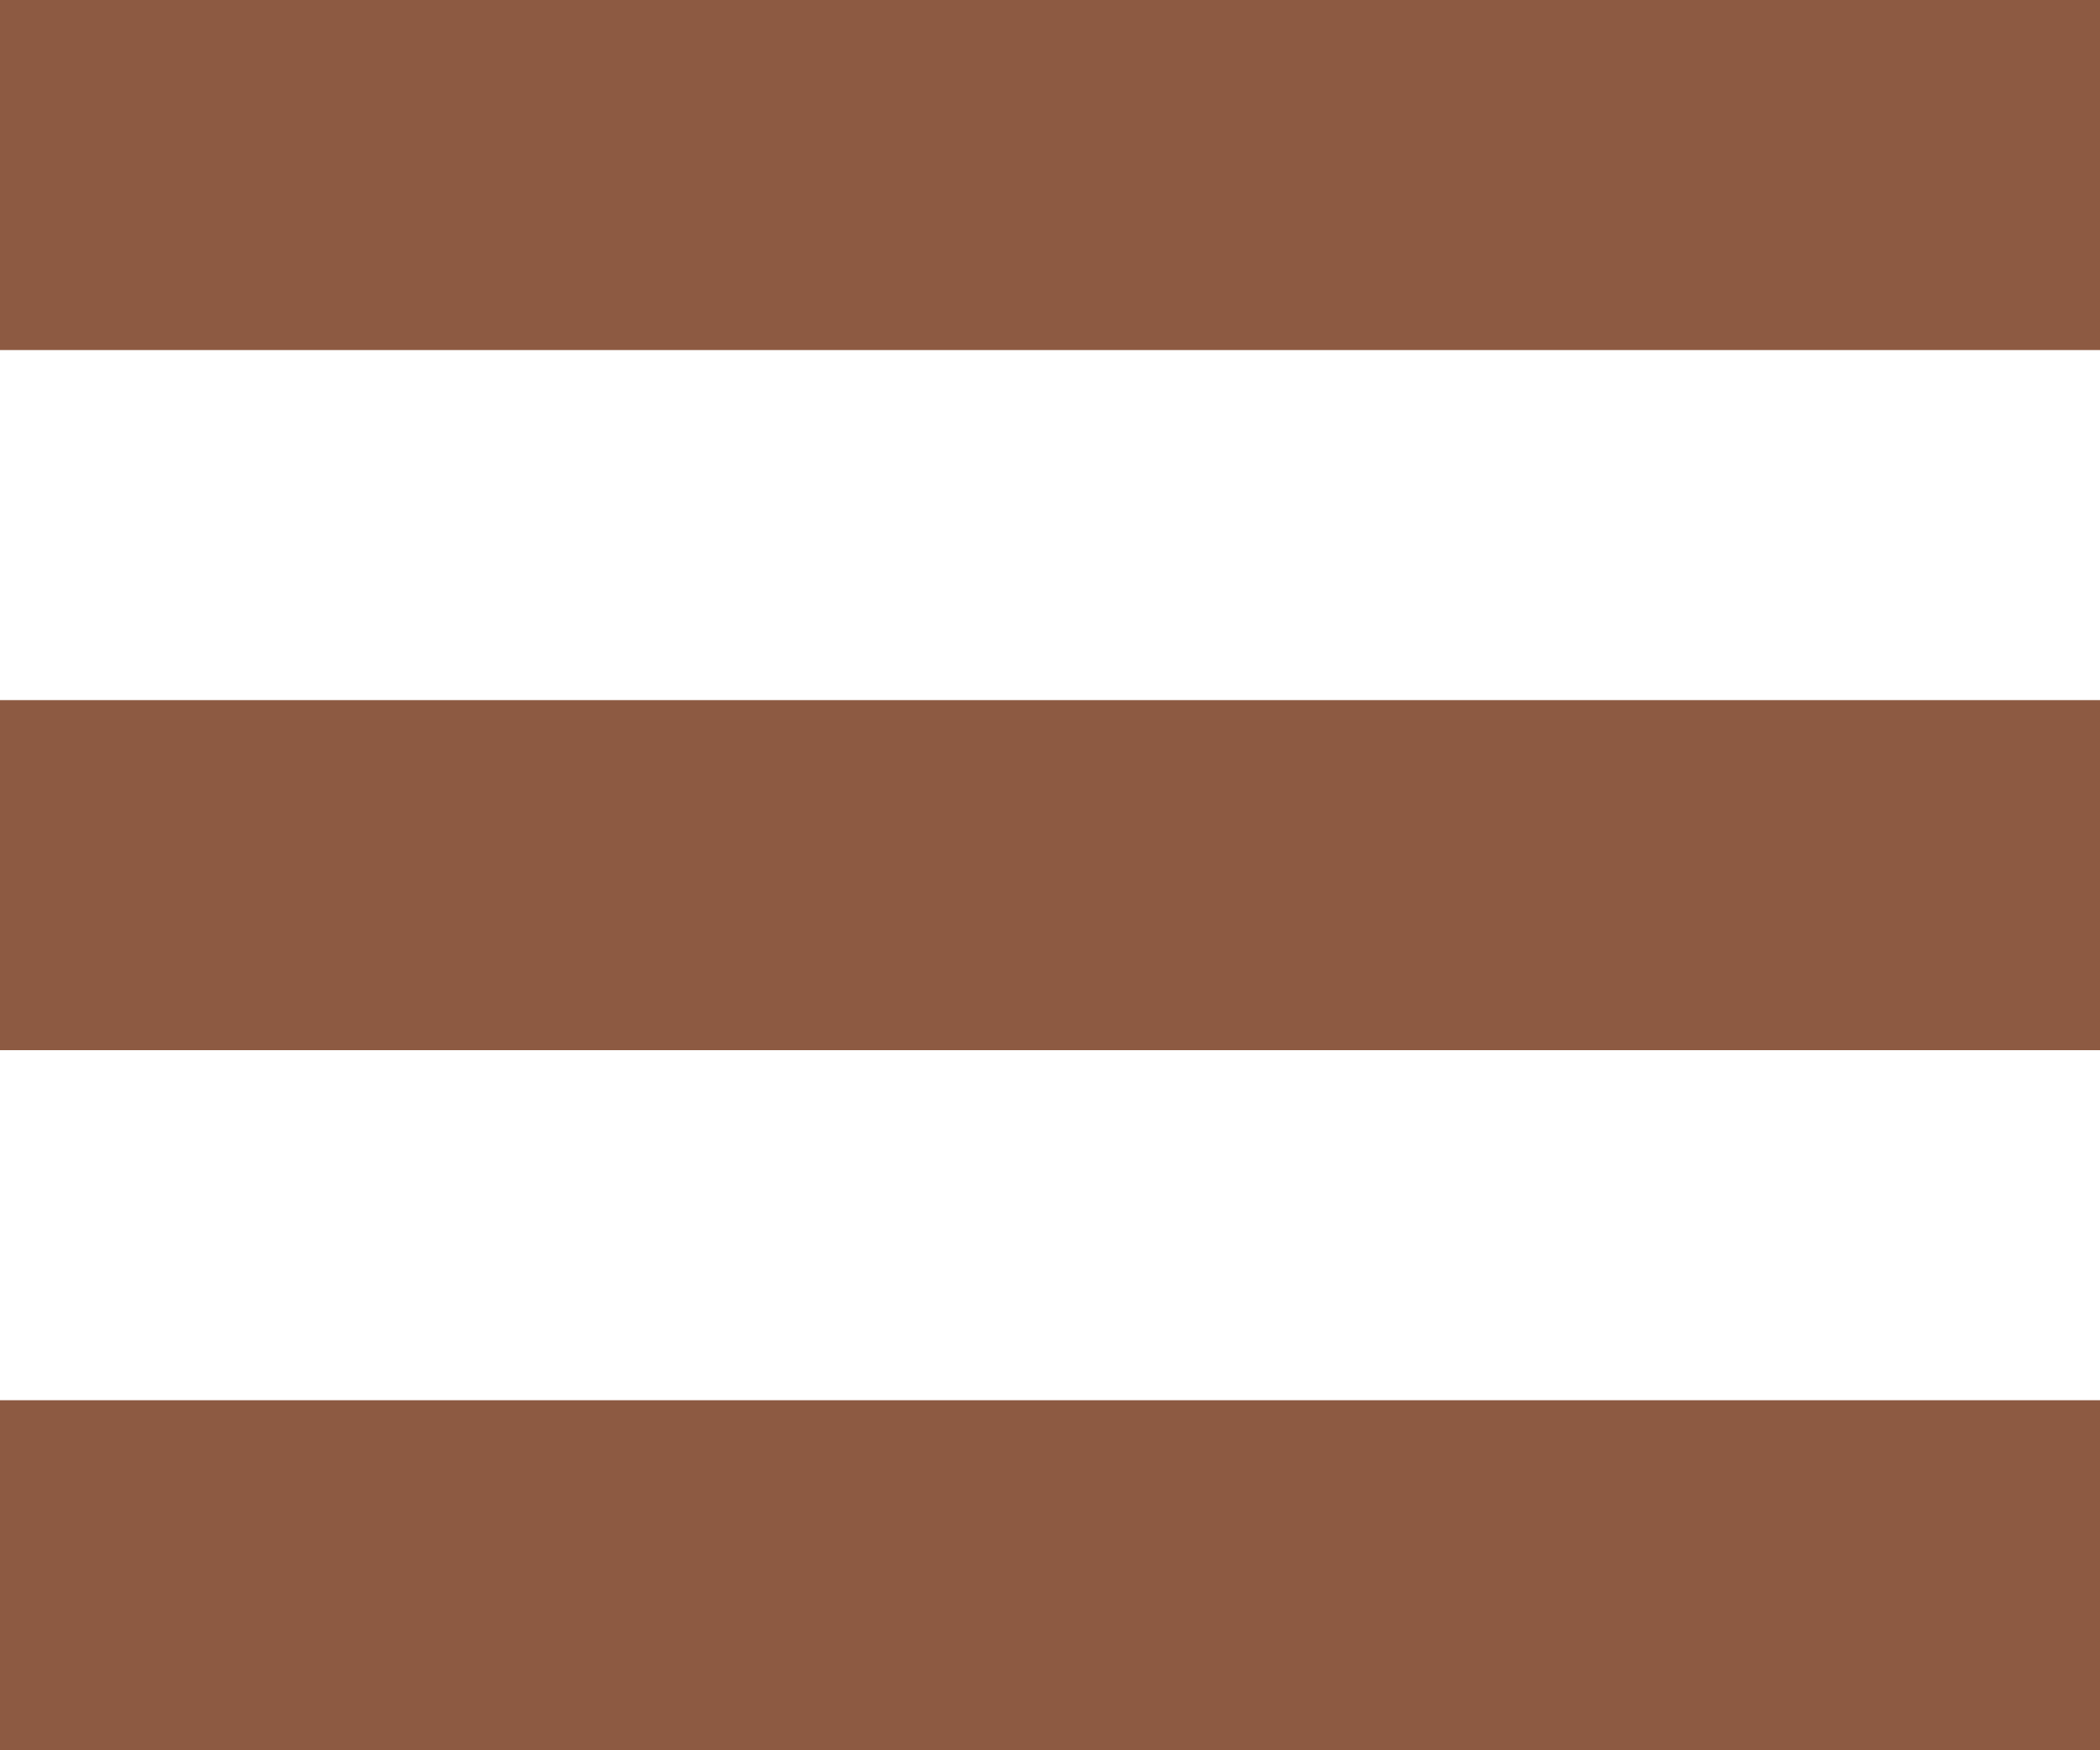
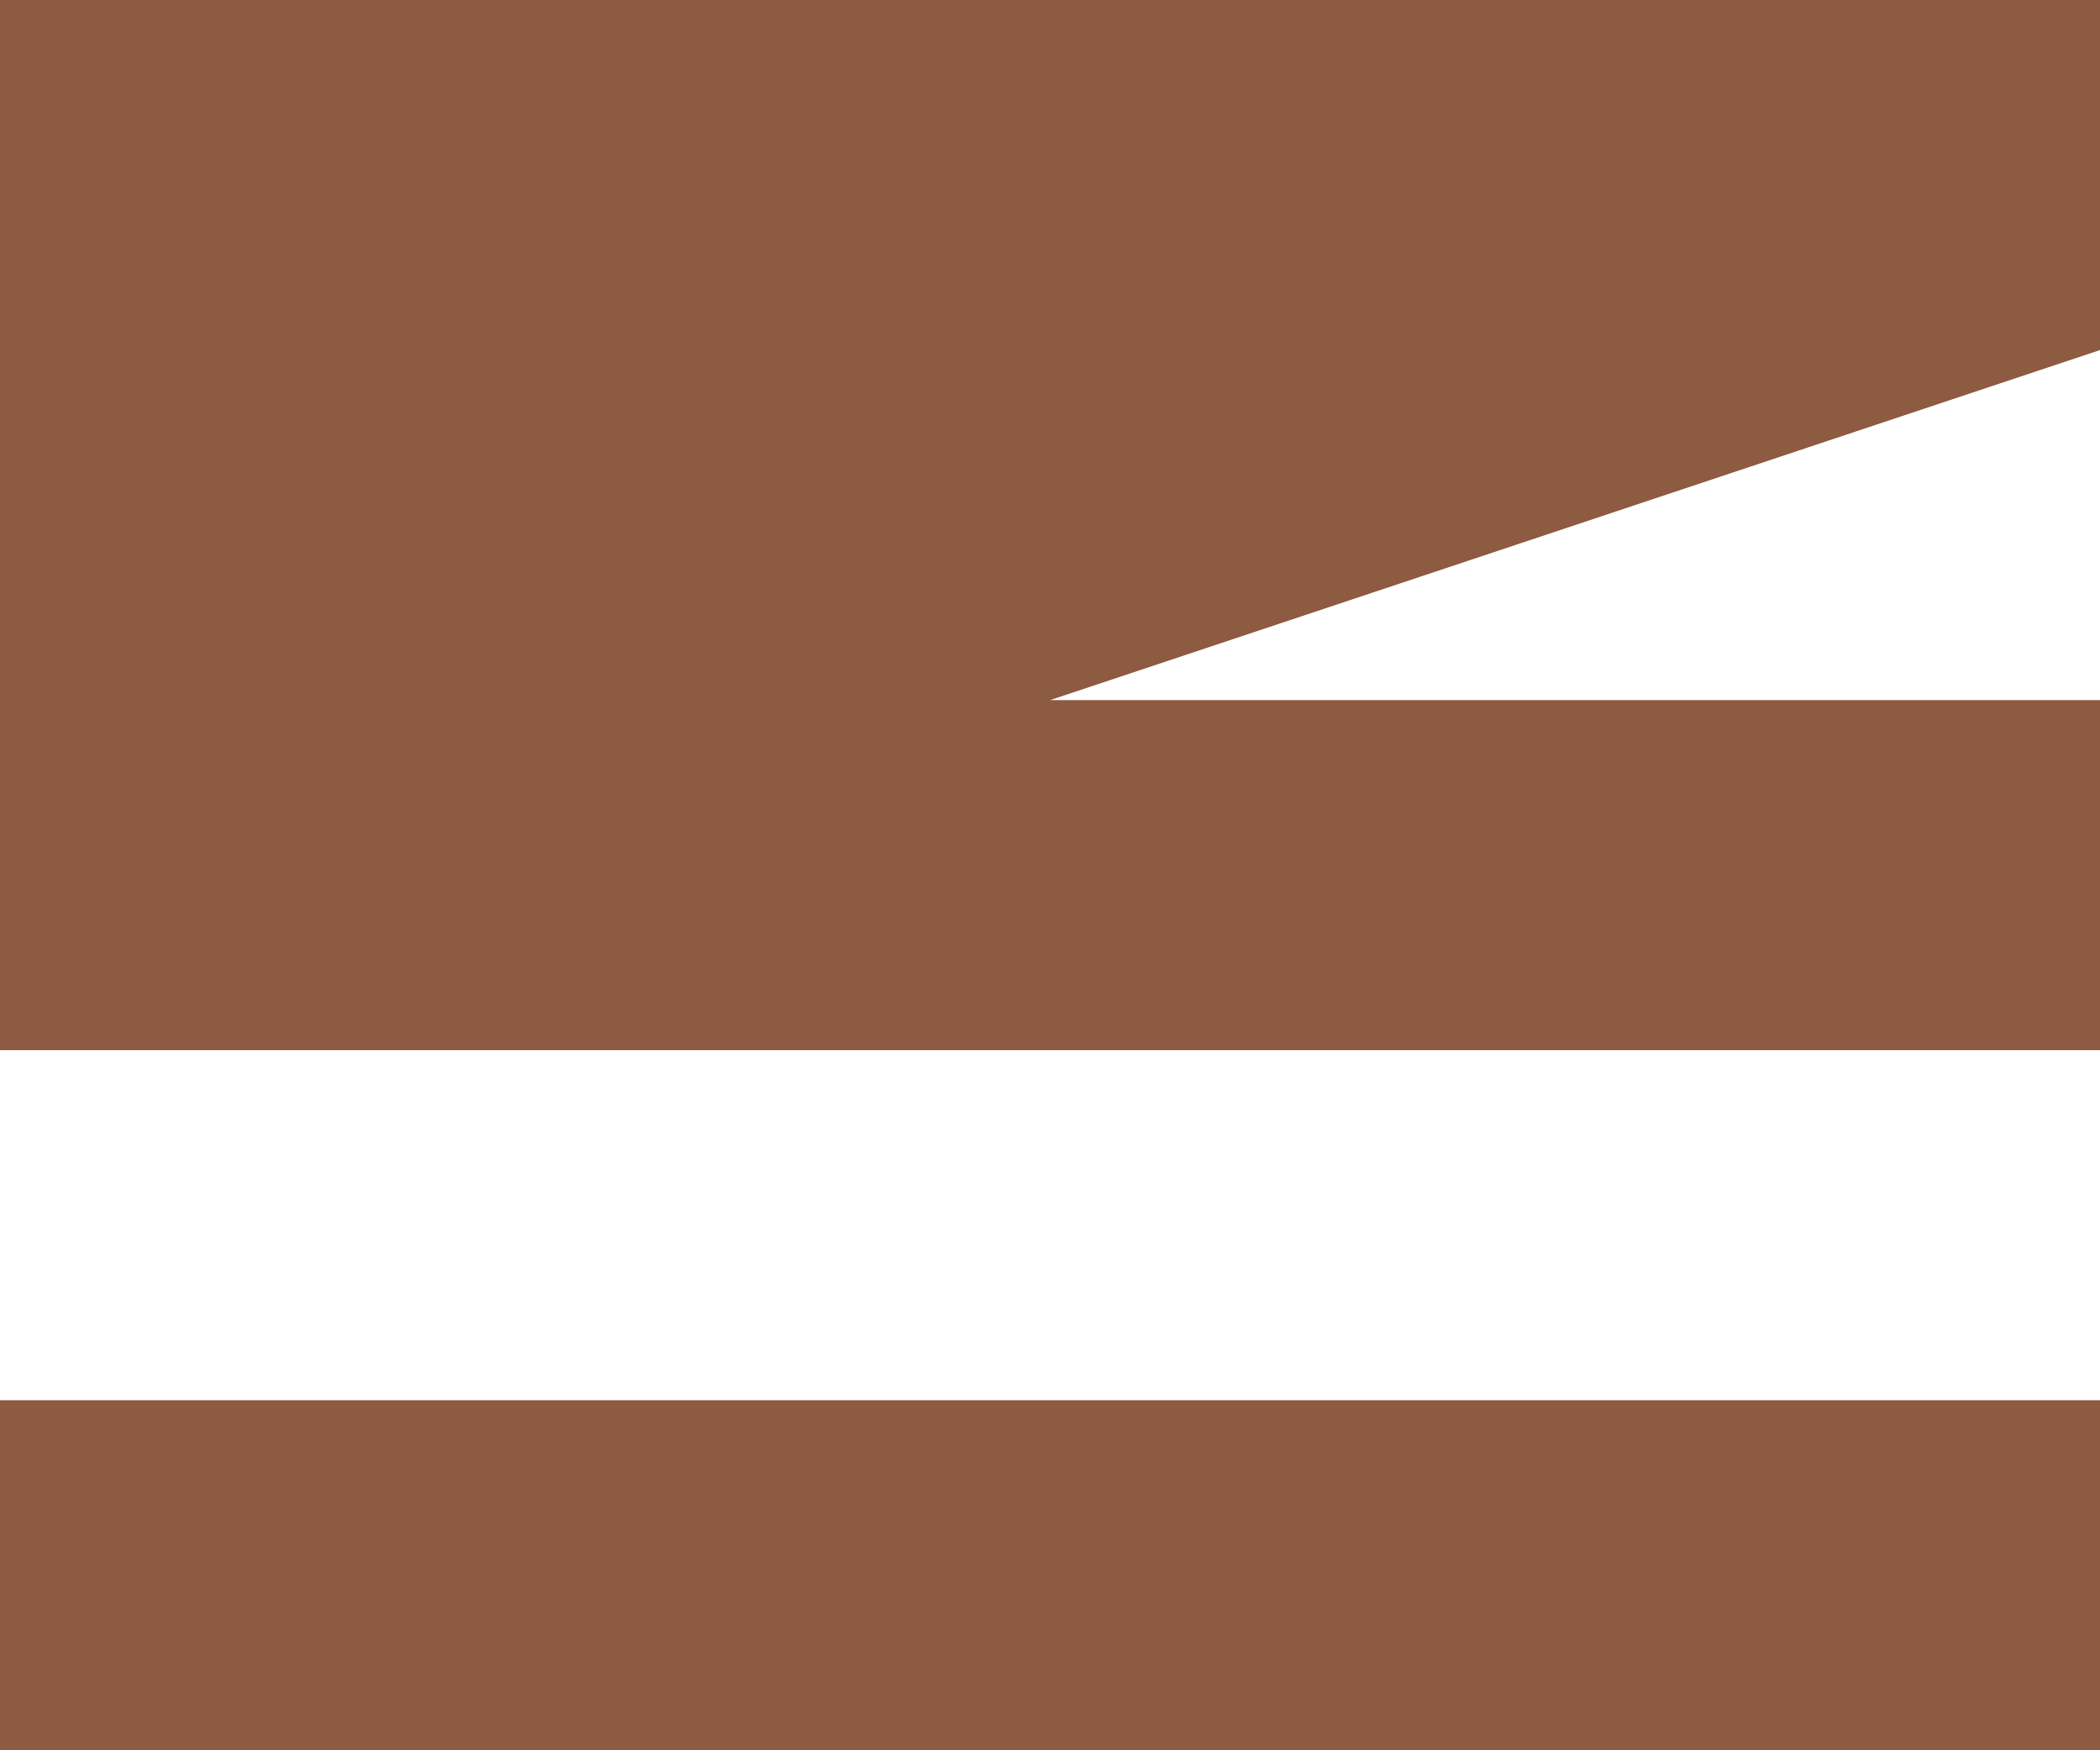
<svg xmlns="http://www.w3.org/2000/svg" fill="#8d5a42" id="Layer_1" data-name="Layer 1" viewBox="2 3 12 10">
  <g id="SVGRepo_bgCarrier" stroke-width="0" />
  <g id="SVGRepo_tracerCarrier" stroke-linecap="round" stroke-linejoin="round" />
  <g id="SVGRepo_iconCarrier">
-     <path id="Menu_Button" data-name="Menu Button" class="cls-1" d="M2,13V11H14v2ZM2,9V7H14V9ZM2,5V3H14V5Z" />
+     <path id="Menu_Button" data-name="Menu Button" class="cls-1" d="M2,13V11H14v2ZM2,9V7H14V9ZV3H14V5Z" />
  </g>
</svg>